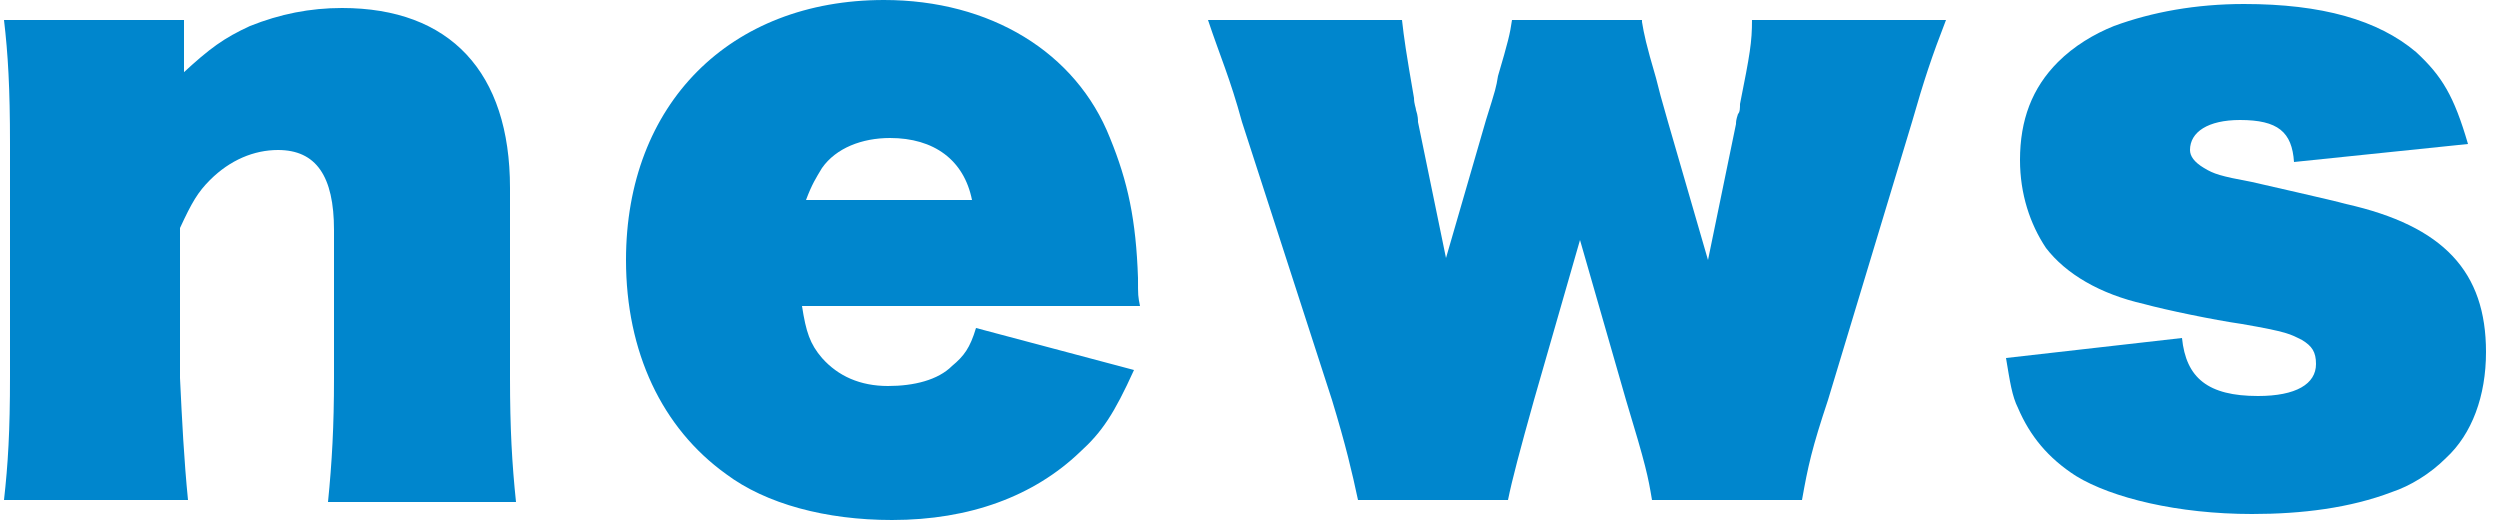
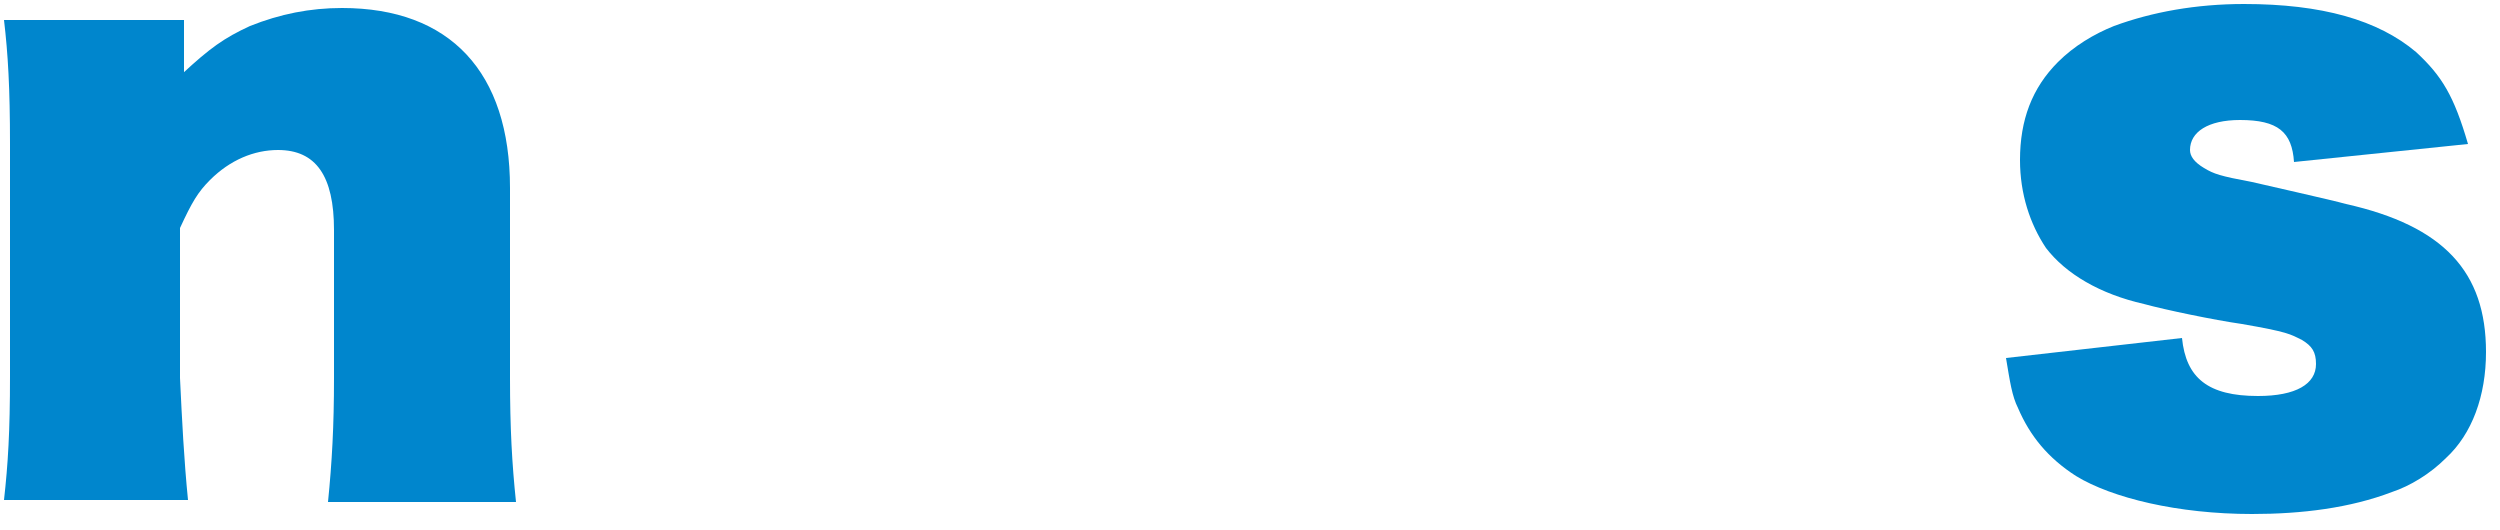
<svg xmlns="http://www.w3.org/2000/svg" version="1.1" id="レイヤー_1" x="0px" y="0px" viewBox="0 0 125 26.5" style="enable-background:new 0 0 125 26.5;" xml:space="preserve">
  <style type="text/css">
	.st0{fill:#0086CD;}
</style>
  <g>
    <g>
      <g>
        <g>
          <path class="st0" d="M9.1,3.7c1.4-1.3,2.1-1.8,3.4-2.4c1.5-0.6,3-0.9,4.6-0.9c5.4,0,8.4,3.2,8.4,9v9.5c0,2.5,0.1,4.3,0.3,6.2      h-9.4c0.2-2,0.3-3.8,0.3-6.2v-7.4c0-2.7-0.9-4-2.8-4c-1.2,0-2.4,0.5-3.4,1.5c-0.6,0.6-0.9,1.1-1.5,2.4v7.5C9.1,21,9.2,23,9.4,25      H0.2c0.2-1.8,0.3-3.4,0.3-6.2V7.2c0-2.8-0.1-4.5-0.3-6.2h9V3.7z" />
-           <path class="st0" d="M40.1,15.3c0.2,1.3,0.4,1.9,1,2.6c0.8,0.9,1.9,1.4,3.3,1.4c1.3,0,2.5-0.3,3.2-1c0.6-0.5,0.9-0.9,1.2-1.9      l7.9,2.1c-1,2.2-1.6,3.1-2.7,4.1c-2.3,2.2-5.5,3.4-9.4,3.4c-3.3,0-6.3-0.8-8.3-2.3c-3.2-2.3-5-6.1-5-10.7c0-7.8,5.2-13,12.9-13      c5.3,0,9.6,2.6,11.3,6.9c0.9,2.2,1.3,4.1,1.4,7c0,0.9,0,0.9,0.1,1.4H40.1z M48.6,10c-0.4-2-1.9-3.1-4.1-3.1      c-1.4,0-2.7,0.5-3.4,1.5c-0.3,0.5-0.5,0.8-0.8,1.6H48.6z" />
-           <path class="st0" d="M82.1,1.1c0.1,0.6,0.2,1.1,0.7,2.8C83,4.7,83,4.7,83.4,6.1l2,6.9l1.4-6.8c0-0.1,0-0.2,0.1-0.5      C87,5.6,87,5.4,87,5.2c0.5-2.5,0.6-3.1,0.6-4.2h9.7c-0.7,1.8-1.1,3-1.7,5.1L91.4,20c-0.8,2.4-1,3.3-1.3,5h-7.5      c-0.2-1.2-0.3-1.7-1.3-5l-2.3-8l-2.3,8c-0.7,2.5-1.1,4-1.3,5h-7.5c-0.3-1.4-0.6-2.7-1.3-5L62.1,6.1c-0.6-2.2-1.1-3.3-1.7-5.1      h9.7c0.1,0.9,0.2,1.6,0.6,3.9c0,0.3,0.1,0.5,0.1,0.6c0.1,0.3,0.1,0.5,0.1,0.6l1.4,6.8l2-6.9c0.5-1.6,0.5-1.6,0.6-2.2      c0.5-1.7,0.6-2.1,0.7-2.8H82.1z" />
          <path class="st0" d="M109.1,16.9c0.2,2,1.3,2.9,3.8,2.9c1.9,0,2.9-0.6,2.9-1.6c0-0.6-0.2-0.9-0.7-1.2c-0.6-0.3-0.7-0.4-3-0.8      c-1.4-0.2-3.8-0.7-4.9-1c-2.2-0.5-3.9-1.5-4.9-2.8c-0.8-1.2-1.3-2.7-1.3-4.4c0-2,0.6-3.6,1.9-4.9c0.8-0.8,1.8-1.4,2.8-1.8      c1.9-0.7,4.1-1.1,6.5-1.1c3.9,0,6.7,0.8,8.6,2.4c1.3,1.2,1.9,2.2,2.6,4.6l-8.7,0.9C114.6,6.6,113.9,6,112,6      c-1.6,0-2.5,0.6-2.5,1.5c0,0.3,0.2,0.6,0.7,0.9c0.5,0.3,0.8,0.4,2.4,0.7c0.4,0.1,4,0.9,4.7,1.1c4.9,1.1,7,3.4,7,7.4      c0,2.2-0.7,4.1-2,5.3c-0.8,0.8-1.8,1.4-2.7,1.7c-2.1,0.8-4.5,1.1-7,1.1c-3.7,0-7-0.8-8.8-1.9c-1.4-0.9-2.3-2-2.9-3.4      c-0.3-0.6-0.4-1.3-0.6-2.5L109.1,16.9z" />
        </g>
      </g>
    </g>
  </g>
</svg>